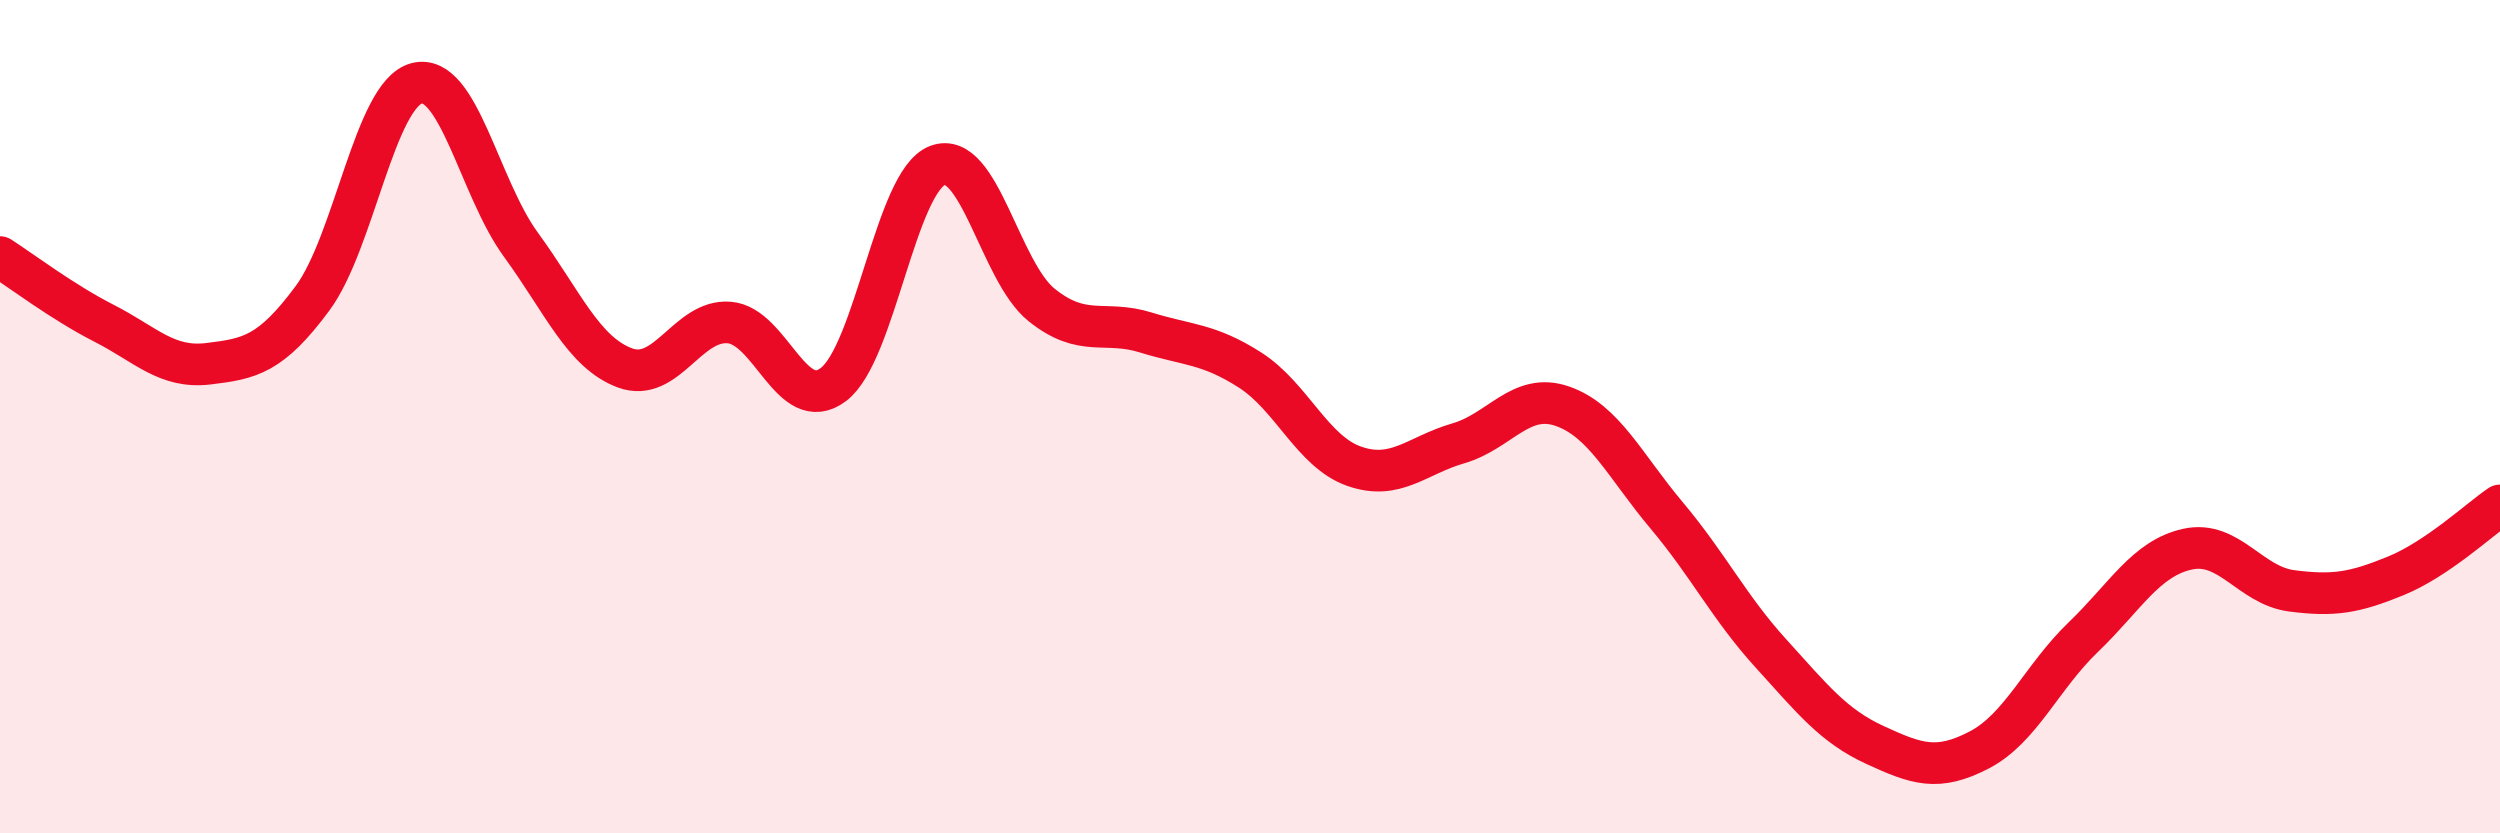
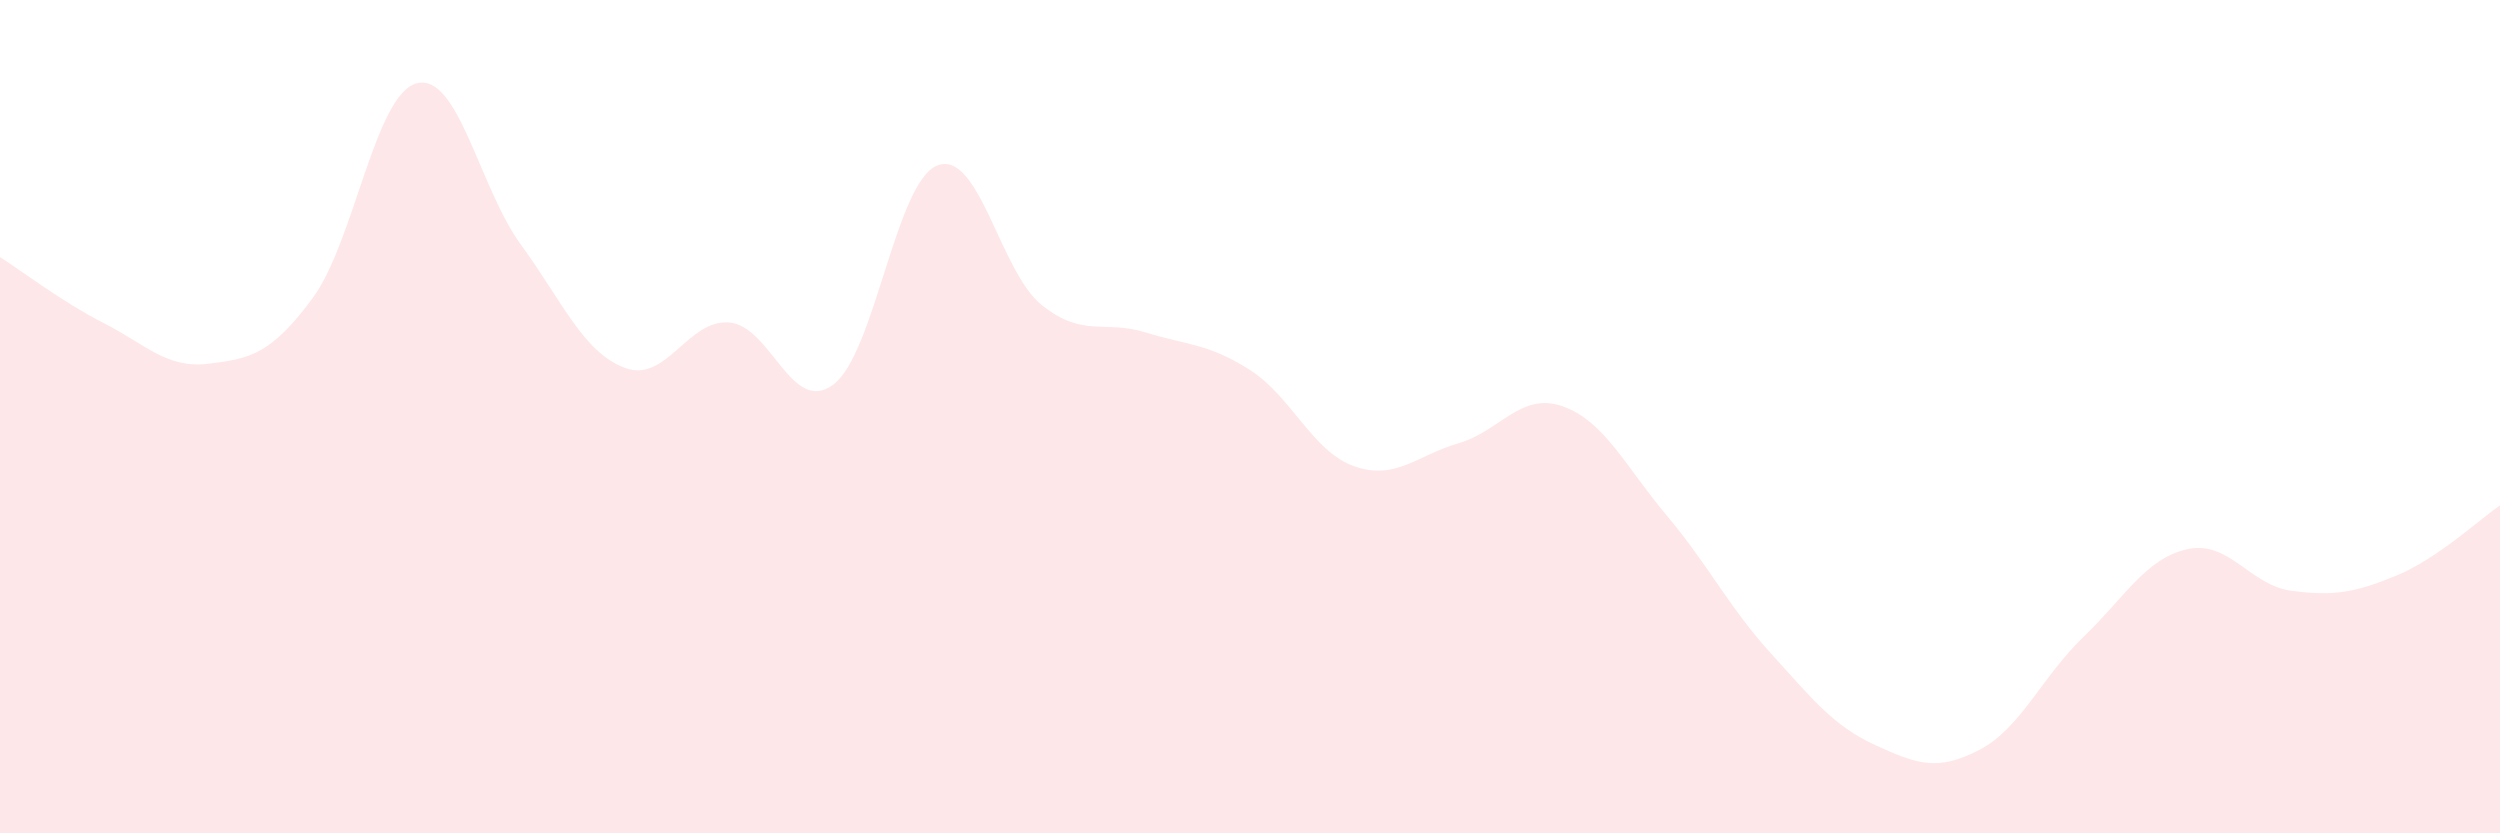
<svg xmlns="http://www.w3.org/2000/svg" width="60" height="20" viewBox="0 0 60 20">
  <path d="M 0,6.17 C 0.5,6.49 1.5,7.25 2.5,7.76 C 3.5,8.27 4,8.85 5,8.73 C 6,8.61 6.5,8.51 7.5,7.16 C 8.5,5.81 9,2.26 10,2 C 11,1.74 11.5,4.5 12.5,5.87 C 13.5,7.24 14,8.46 15,8.83 C 16,9.2 16.5,7.66 17.5,7.74 C 18.5,7.82 19,9.98 20,9.23 C 21,8.48 21.5,4.35 22.5,3.97 C 23.5,3.59 24,6.52 25,7.32 C 26,8.12 26.5,7.67 27.5,7.98 C 28.5,8.29 29,8.24 30,8.88 C 31,9.52 31.5,10.84 32.5,11.19 C 33.5,11.54 34,10.93 35,10.64 C 36,10.35 36.5,9.4 37.5,9.75 C 38.5,10.1 39,11.18 40,12.37 C 41,13.56 41.5,14.58 42.5,15.68 C 43.5,16.78 44,17.42 45,17.88 C 46,18.34 46.5,18.52 47.5,18 C 48.5,17.48 49,16.25 50,15.29 C 51,14.33 51.5,13.4 52.5,13.18 C 53.5,12.96 54,14.05 55,14.18 C 56,14.31 56.5,14.23 57.5,13.82 C 58.5,13.41 59.5,12.47 60,12.13L60 20L0 20Z" fill="#EB0A25" opacity="0.1" stroke-linecap="round" stroke-linejoin="round" />
-   <path d="M 0,6.17 C 0.5,6.49 1.5,7.25 2.5,7.76 C 3.5,8.27 4,8.85 5,8.73 C 6,8.61 6.5,8.51 7.5,7.16 C 8.5,5.81 9,2.26 10,2 C 11,1.74 11.5,4.5 12.5,5.87 C 13.5,7.24 14,8.46 15,8.83 C 16,9.2 16.5,7.66 17.5,7.74 C 18.5,7.82 19,9.98 20,9.23 C 21,8.48 21.5,4.35 22.5,3.97 C 23.5,3.59 24,6.52 25,7.32 C 26,8.12 26.5,7.67 27.5,7.98 C 28.5,8.29 29,8.24 30,8.88 C 31,9.52 31.5,10.84 32.5,11.19 C 33.5,11.54 34,10.93 35,10.64 C 36,10.35 36.5,9.4 37.5,9.75 C 38.5,10.1 39,11.18 40,12.37 C 41,13.56 41.5,14.58 42.5,15.68 C 43.5,16.78 44,17.42 45,17.88 C 46,18.34 46.5,18.52 47.5,18 C 48.5,17.48 49,16.25 50,15.29 C 51,14.33 51.5,13.4 52.5,13.18 C 53.5,12.96 54,14.05 55,14.18 C 56,14.31 56.5,14.23 57.5,13.82 C 58.5,13.41 59.5,12.47 60,12.13" stroke="#EB0A25" stroke-width="1" fill="none" stroke-linecap="round" stroke-linejoin="round" />
</svg>